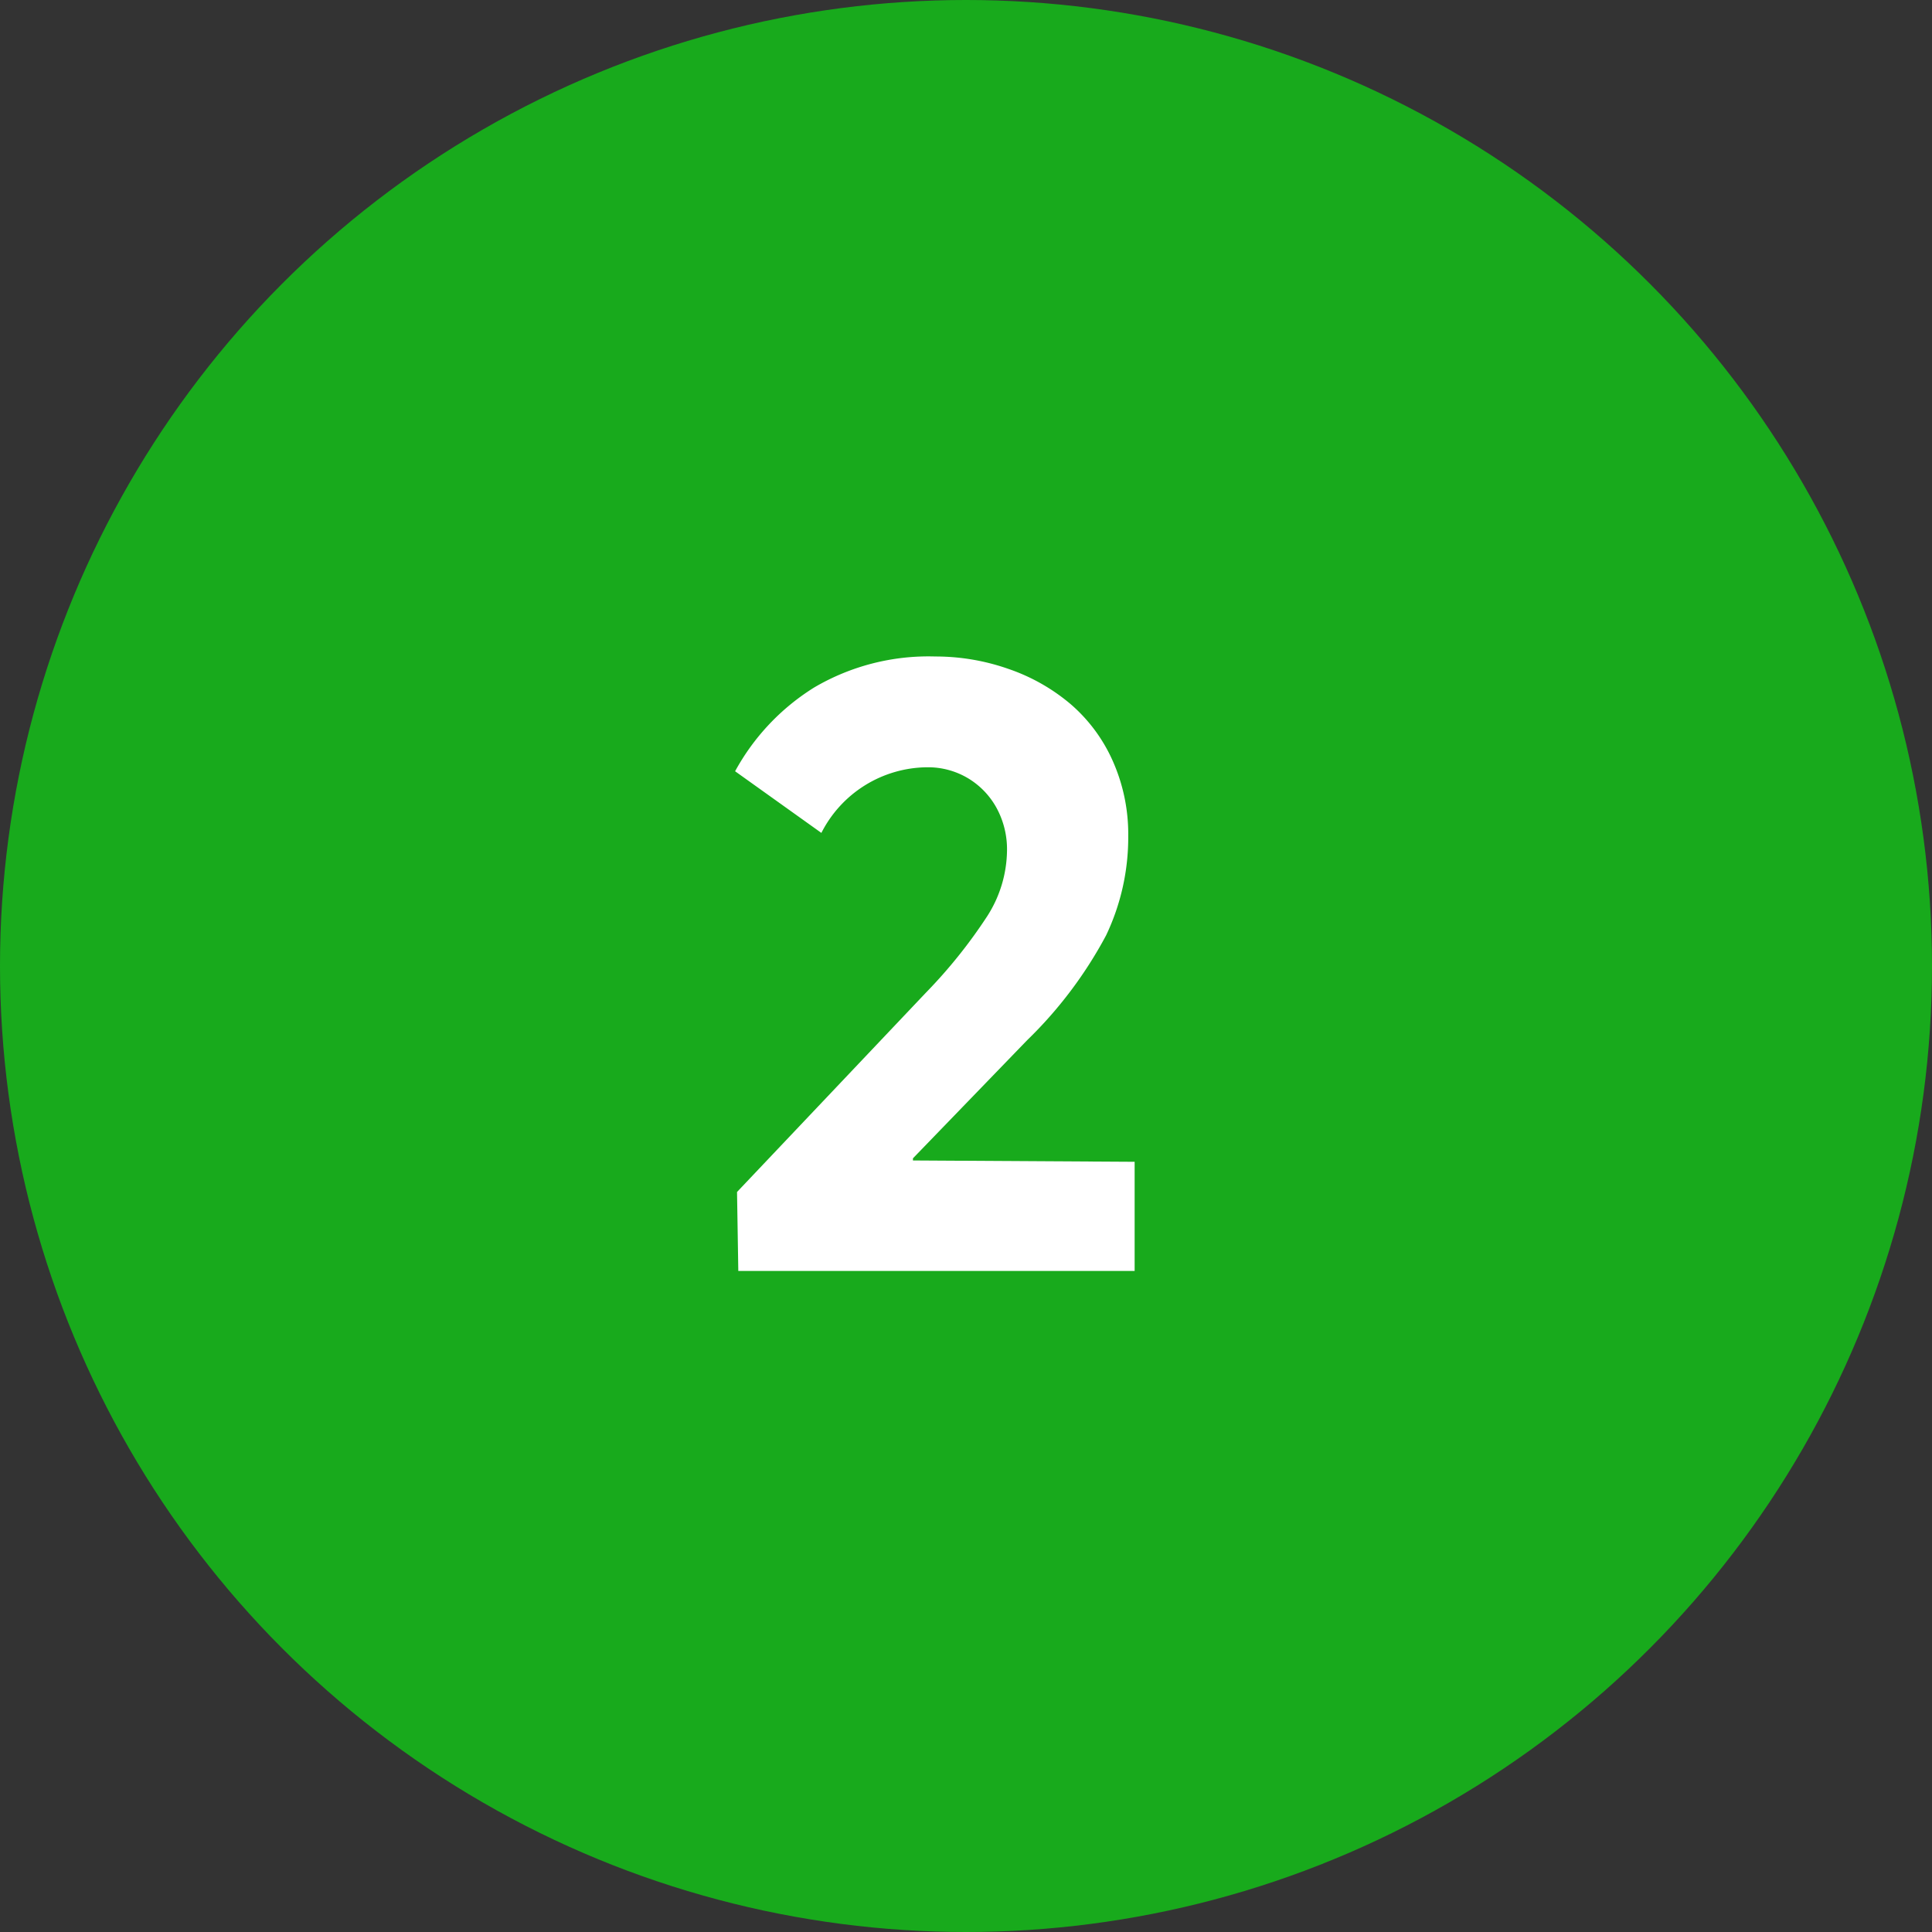
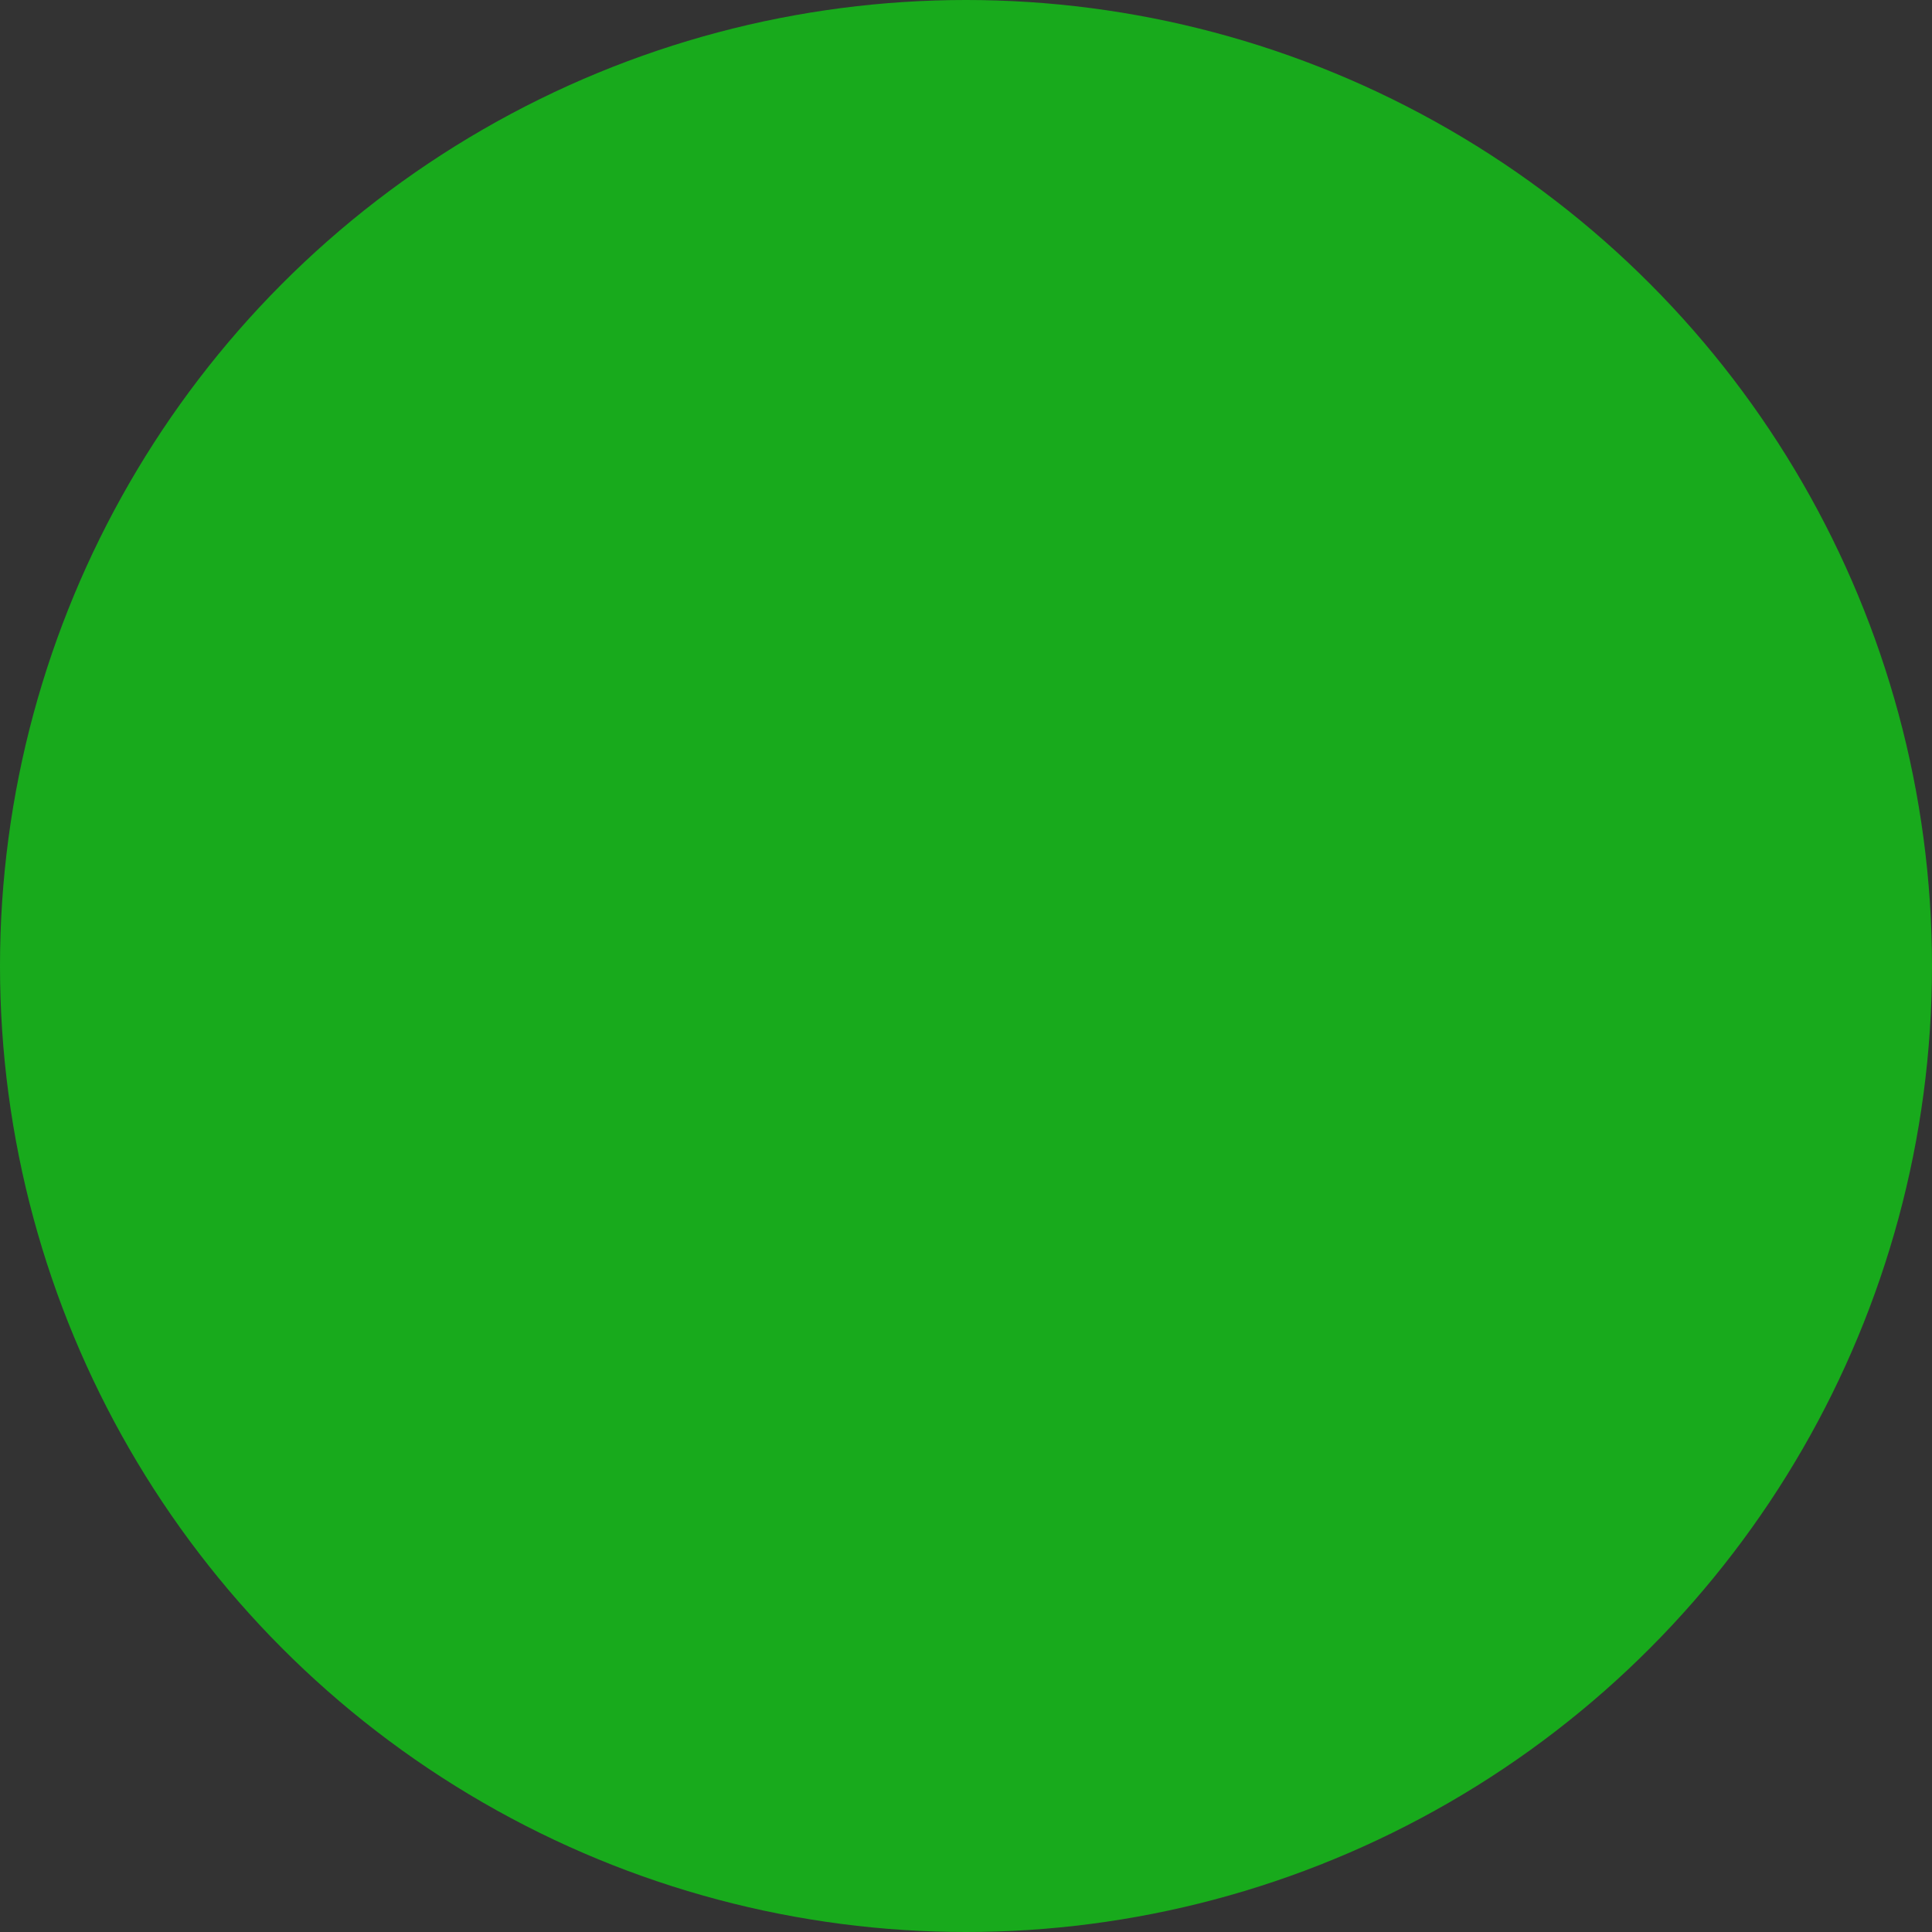
<svg xmlns="http://www.w3.org/2000/svg" data-name="Group 6127" width="35" height="35">
  <rect width="100%" height="100%" fill="#333333" stroke="none" />
  <circle data-name="Ellipse 43" cx="17.5" cy="17.5" r="17.5" fill="#18aa1c" />
-   <path data-name="Path 2094" d="M16.539 21.023v-.039l2.07-2.141a7.684 7.684 0 001.43-1.9 4.124 4.124 0 00.4-1.8 3.257 3.257 0 00-.281-1.359 2.922 2.922 0 00-.766-1.031 3.489 3.489 0 00-1.117-.633 3.986 3.986 0 00-1.328-.227 4.086 4.086 0 00-2.2.563 4.1 4.1 0 00-1.43 1.516l1.563 1.117a2.168 2.168 0 011.909-1.189 1.414 1.414 0 01.75.2 1.424 1.424 0 01.516.539 1.565 1.565 0 01.188.766 2.244 2.244 0 01-.36 1.195 9.163 9.163 0 01-1.11 1.384l-3.421 3.61.023 1.43h7.18v-1.977z" fill="#fff" stroke="rgba(0,0,0,0)" />
</svg>